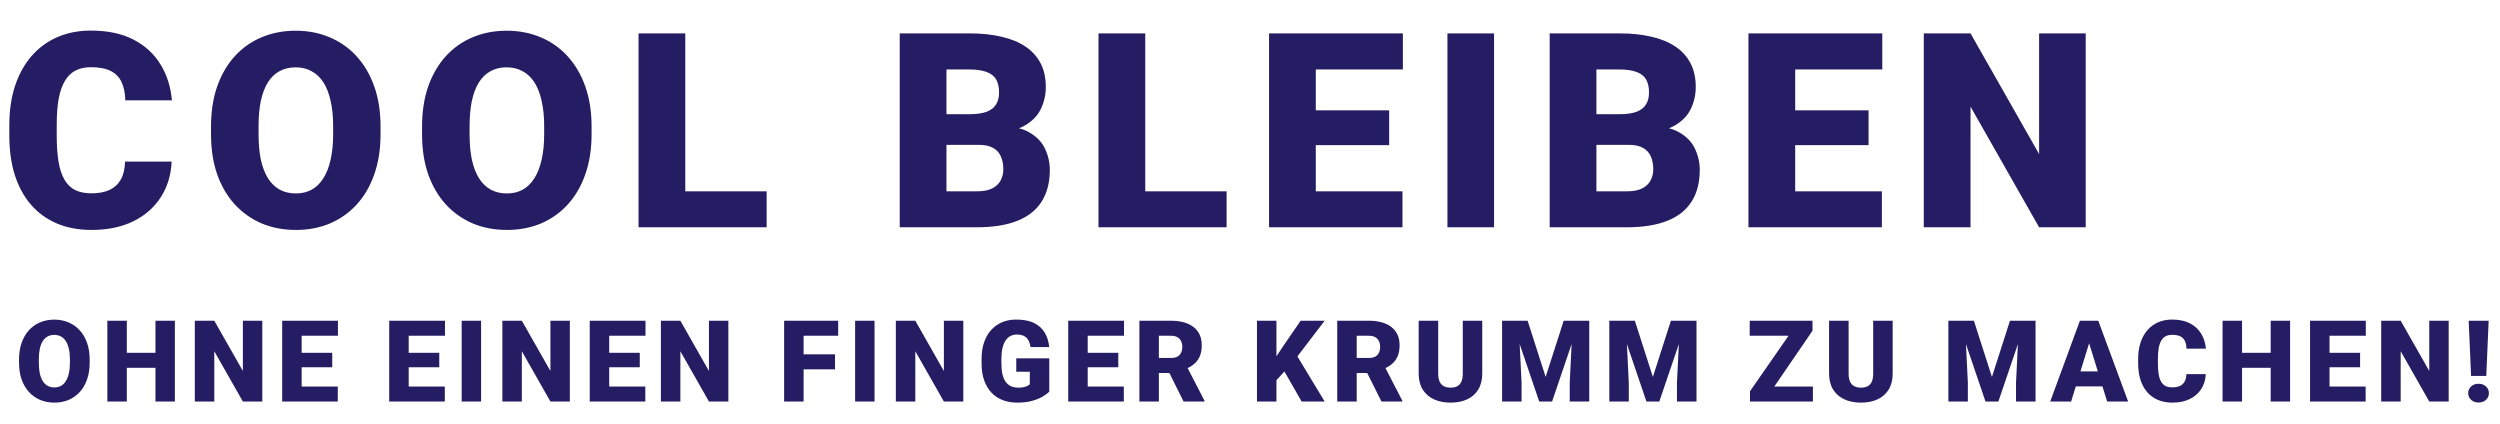
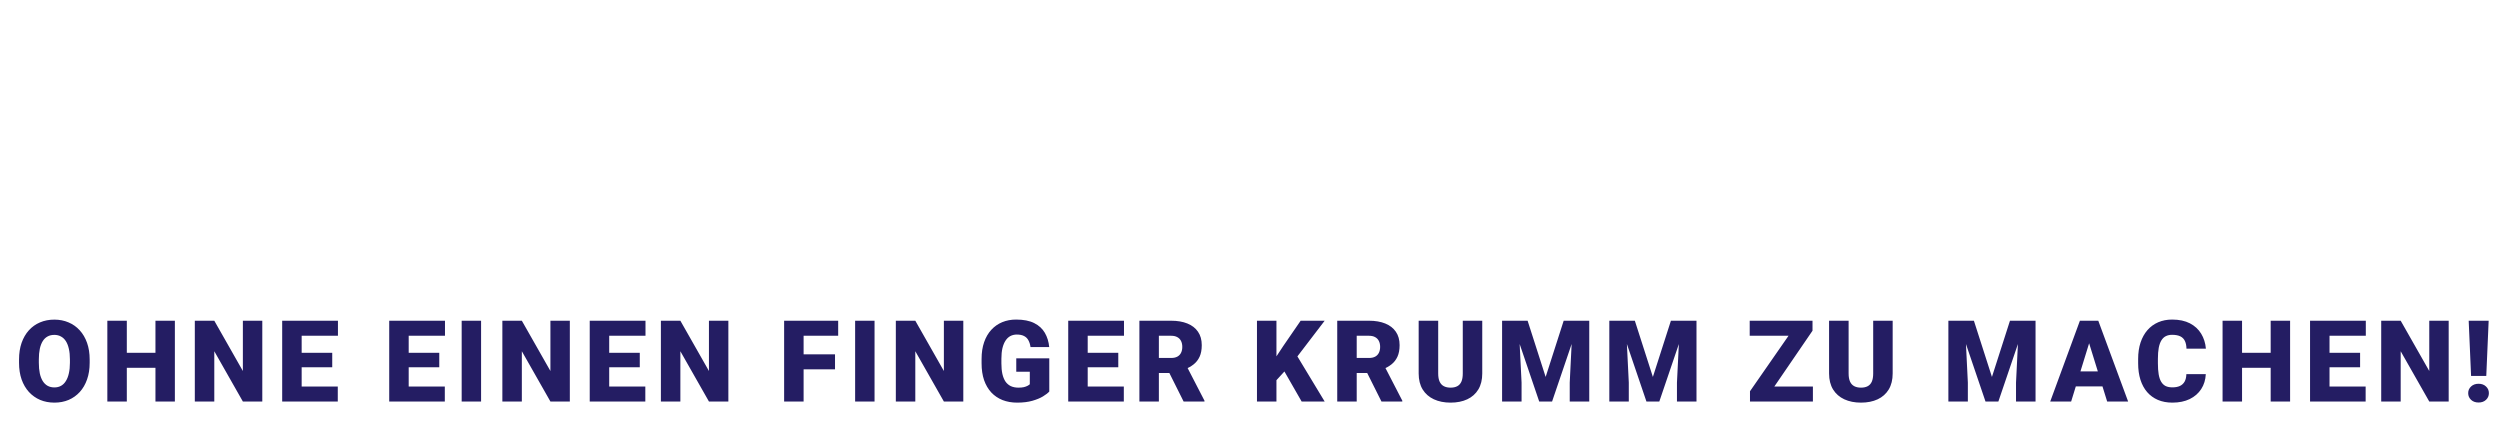
<svg xmlns="http://www.w3.org/2000/svg" width="330" height="56" viewBox="0 0 330 56" fill="none">
-   <path d="M16.506 21.334H22.658C22.576 23.115 22.096 24.686 21.217 26.045C20.338 27.404 19.119 28.465 17.561 29.227C16.014 29.977 14.185 30.352 12.076 30.352C10.365 30.352 8.836 30.064 7.488 29.49C6.152 28.916 5.016 28.09 4.078 27.012C3.152 25.934 2.443 24.627 1.951 23.092C1.471 21.557 1.23 19.828 1.23 17.906V16.518C1.23 14.596 1.482 12.867 1.986 11.332C2.502 9.785 3.229 8.473 4.166 7.395C5.115 6.305 6.252 5.473 7.576 4.898C8.9 4.324 10.371 4.037 11.988 4.037C14.215 4.037 16.096 4.436 17.631 5.232C19.166 6.029 20.355 7.125 21.199 8.52C22.043 9.902 22.541 11.479 22.693 13.248H16.541C16.518 12.287 16.354 11.484 16.049 10.84C15.744 10.184 15.264 9.691 14.607 9.363C13.951 9.035 13.078 8.871 11.988 8.871C11.227 8.871 10.565 9.012 10.002 9.293C9.439 9.574 8.971 10.02 8.596 10.629C8.221 11.238 7.939 12.029 7.752 13.002C7.576 13.963 7.488 15.123 7.488 16.482V17.906C7.488 19.266 7.57 20.426 7.734 21.387C7.898 22.348 8.162 23.133 8.525 23.742C8.889 24.352 9.357 24.803 9.932 25.096C10.518 25.377 11.232 25.518 12.076 25.518C13.014 25.518 13.805 25.371 14.449 25.078C15.094 24.773 15.592 24.316 15.943 23.707C16.295 23.086 16.482 22.295 16.506 21.334ZM50.232 16.693V17.73C50.232 19.688 49.957 21.445 49.406 23.004C48.867 24.551 48.1 25.875 47.103 26.977C46.107 28.066 44.93 28.904 43.57 29.49C42.211 30.064 40.711 30.352 39.07 30.352C37.418 30.352 35.906 30.064 34.535 29.49C33.176 28.904 31.992 28.066 30.984 26.977C29.988 25.875 29.215 24.551 28.664 23.004C28.125 21.445 27.855 19.688 27.855 17.73V16.693C27.855 14.736 28.125 12.979 28.664 11.42C29.215 9.861 29.982 8.537 30.967 7.447C31.963 6.346 33.141 5.508 34.5 4.934C35.871 4.348 37.383 4.055 39.035 4.055C40.676 4.055 42.176 4.348 43.535 4.934C44.906 5.508 46.09 6.346 47.086 7.447C48.082 8.537 48.855 9.861 49.406 11.42C49.957 12.979 50.232 14.736 50.232 16.693ZM43.975 17.73V16.658C43.975 15.393 43.863 14.279 43.641 13.318C43.43 12.346 43.113 11.531 42.691 10.875C42.27 10.219 41.748 9.727 41.127 9.398C40.518 9.059 39.82 8.889 39.035 8.889C38.215 8.889 37.5 9.059 36.891 9.398C36.281 9.727 35.772 10.219 35.361 10.875C34.951 11.531 34.641 12.346 34.43 13.318C34.23 14.279 34.131 15.393 34.131 16.658V17.73C34.131 18.984 34.23 20.098 34.43 21.07C34.641 22.031 34.951 22.846 35.361 23.514C35.783 24.182 36.299 24.686 36.908 25.025C37.529 25.365 38.25 25.535 39.07 25.535C39.855 25.535 40.553 25.365 41.162 25.025C41.772 24.686 42.281 24.182 42.691 23.514C43.113 22.846 43.43 22.031 43.641 21.07C43.863 20.098 43.975 18.984 43.975 17.73ZM78.088 16.693V17.73C78.088 19.688 77.812 21.445 77.262 23.004C76.723 24.551 75.955 25.875 74.959 26.977C73.963 28.066 72.785 28.904 71.426 29.49C70.066 30.064 68.566 30.352 66.926 30.352C65.273 30.352 63.762 30.064 62.391 29.49C61.031 28.904 59.848 28.066 58.84 26.977C57.844 25.875 57.07 24.551 56.52 23.004C55.98 21.445 55.711 19.688 55.711 17.73V16.693C55.711 14.736 55.98 12.979 56.52 11.42C57.07 9.861 57.838 8.537 58.822 7.447C59.818 6.346 60.996 5.508 62.355 4.934C63.727 4.348 65.238 4.055 66.891 4.055C68.531 4.055 70.031 4.348 71.391 4.934C72.762 5.508 73.945 6.346 74.941 7.447C75.938 8.537 76.711 9.861 77.262 11.42C77.812 12.979 78.088 14.736 78.088 16.693ZM71.83 17.73V16.658C71.83 15.393 71.719 14.279 71.496 13.318C71.285 12.346 70.969 11.531 70.547 10.875C70.125 10.219 69.603 9.727 68.982 9.398C68.373 9.059 67.676 8.889 66.891 8.889C66.07 8.889 65.356 9.059 64.746 9.398C64.137 9.727 63.627 10.219 63.217 10.875C62.807 11.531 62.496 12.346 62.285 13.318C62.086 14.279 61.986 15.393 61.986 16.658V17.73C61.986 18.984 62.086 20.098 62.285 21.07C62.496 22.031 62.807 22.846 63.217 23.514C63.639 24.182 64.154 24.686 64.764 25.025C65.385 25.365 66.106 25.535 66.926 25.535C67.711 25.535 68.408 25.365 69.018 25.025C69.627 24.686 70.137 24.182 70.547 23.514C70.969 22.846 71.285 22.031 71.496 21.07C71.719 20.098 71.83 18.984 71.83 17.73ZM101.197 25.254V30H88.26V25.254H101.197ZM90.457 4.406V30H84.287V4.406H90.457ZM129.205 19.119H122.613L122.578 15.076H127.922C128.883 15.076 129.65 14.971 130.225 14.76C130.799 14.537 131.215 14.215 131.473 13.793C131.742 13.371 131.877 12.844 131.877 12.211C131.877 11.484 131.742 10.898 131.473 10.453C131.203 10.008 130.775 9.686 130.189 9.486C129.615 9.275 128.871 9.17 127.957 9.17H124.934V30H118.764V4.406H127.957C129.539 4.406 130.951 4.553 132.193 4.846C133.436 5.127 134.49 5.561 135.357 6.146C136.236 6.732 136.904 7.471 137.361 8.361C137.818 9.24 138.047 10.277 138.047 11.473C138.047 12.516 137.824 13.494 137.379 14.408C136.934 15.322 136.189 16.066 135.146 16.641C134.115 17.203 132.703 17.496 130.91 17.52L129.205 19.119ZM128.959 30H121.119L123.229 25.254H128.959C129.803 25.254 130.477 25.125 130.98 24.867C131.496 24.598 131.865 24.246 132.088 23.812C132.322 23.367 132.439 22.875 132.439 22.336C132.439 21.68 132.328 21.111 132.105 20.631C131.895 20.15 131.555 19.781 131.086 19.523C130.617 19.254 129.99 19.119 129.205 19.119H124.02L124.055 15.076H130.26L131.701 16.693C133.412 16.623 134.766 16.863 135.762 17.414C136.77 17.965 137.49 18.691 137.924 19.594C138.357 20.496 138.574 21.439 138.574 22.424C138.574 24.1 138.211 25.5 137.484 26.625C136.77 27.75 135.697 28.594 134.268 29.156C132.838 29.719 131.068 30 128.959 30ZM161.912 25.254V30H148.975V25.254H161.912ZM151.172 4.406V30H145.002V4.406H151.172ZM185.127 25.254V30H171.486V25.254H185.127ZM173.684 4.406V30H167.514V4.406H173.684ZM183.369 14.566V19.154H171.486V14.566H183.369ZM185.18 4.406V9.17H171.486V4.406H185.18ZM197.215 4.406V30H191.062V4.406H197.215ZM214.998 19.119H208.406L208.371 15.076H213.715C214.676 15.076 215.443 14.971 216.018 14.76C216.592 14.537 217.008 14.215 217.266 13.793C217.535 13.371 217.67 12.844 217.67 12.211C217.67 11.484 217.535 10.898 217.266 10.453C216.996 10.008 216.568 9.686 215.982 9.486C215.408 9.275 214.664 9.17 213.75 9.17H210.727V30H204.557V4.406H213.75C215.332 4.406 216.744 4.553 217.986 4.846C219.229 5.127 220.283 5.561 221.15 6.146C222.029 6.732 222.697 7.471 223.154 8.361C223.611 9.24 223.84 10.277 223.84 11.473C223.84 12.516 223.617 13.494 223.172 14.408C222.727 15.322 221.982 16.066 220.939 16.641C219.908 17.203 218.496 17.496 216.703 17.52L214.998 19.119ZM214.752 30H206.912L209.021 25.254H214.752C215.596 25.254 216.27 25.125 216.773 24.867C217.289 24.598 217.658 24.246 217.881 23.812C218.115 23.367 218.232 22.875 218.232 22.336C218.232 21.68 218.121 21.111 217.898 20.631C217.688 20.15 217.348 19.781 216.879 19.523C216.41 19.254 215.783 19.119 214.998 19.119H209.812L209.848 15.076H216.053L217.494 16.693C219.205 16.623 220.559 16.863 221.555 17.414C222.562 17.965 223.283 18.691 223.717 19.594C224.15 20.496 224.367 21.439 224.367 22.424C224.367 24.1 224.004 25.5 223.277 26.625C222.562 27.75 221.49 28.594 220.061 29.156C218.631 29.719 216.861 30 214.752 30ZM248.408 25.254V30H234.768V25.254H248.408ZM236.965 4.406V30H230.795V4.406H236.965ZM246.65 14.566V19.154H234.768V14.566H246.65ZM248.461 4.406V9.17H234.768V4.406H248.461ZM275.314 4.406V30H269.162L260.109 14.074V30H253.939V4.406H260.109L269.162 20.332V4.406H275.314Z" fill="#241D63" />
  <path d="M11.836 47.456V47.888C11.836 48.703 11.722 49.435 11.492 50.085C11.268 50.73 10.948 51.281 10.533 51.74C10.118 52.194 9.627 52.544 9.061 52.788C8.494 53.027 7.869 53.147 7.186 53.147C6.497 53.147 5.867 53.027 5.296 52.788C4.729 52.544 4.236 52.194 3.816 51.74C3.401 51.281 3.079 50.73 2.85 50.085C2.625 49.435 2.513 48.703 2.513 47.888V47.456C2.513 46.64 2.625 45.908 2.85 45.258C3.079 44.609 3.399 44.057 3.809 43.603C4.224 43.144 4.715 42.795 5.281 42.556C5.853 42.312 6.482 42.19 7.171 42.19C7.854 42.19 8.479 42.312 9.046 42.556C9.617 42.795 10.11 43.144 10.525 43.603C10.94 44.057 11.263 44.609 11.492 45.258C11.722 45.908 11.836 46.64 11.836 47.456ZM9.229 47.888V47.441C9.229 46.914 9.183 46.45 9.09 46.049C9.002 45.644 8.87 45.305 8.694 45.031C8.519 44.758 8.301 44.553 8.042 44.416C7.789 44.274 7.498 44.204 7.171 44.204C6.829 44.204 6.531 44.274 6.277 44.416C6.023 44.553 5.811 44.758 5.64 45.031C5.469 45.305 5.34 45.644 5.252 46.049C5.169 46.45 5.127 46.914 5.127 47.441V47.888C5.127 48.41 5.169 48.874 5.252 49.279C5.34 49.68 5.469 50.019 5.64 50.297C5.816 50.576 6.031 50.786 6.285 50.927C6.543 51.069 6.844 51.14 7.186 51.14C7.513 51.14 7.803 51.069 8.057 50.927C8.311 50.786 8.523 50.576 8.694 50.297C8.87 50.019 9.002 49.68 9.09 49.279C9.183 48.874 9.229 48.41 9.229 47.888ZM21.355 46.569V48.547H15.883V46.569H21.355ZM16.74 42.336V53H14.169V42.336H16.74ZM23.083 42.336V53H20.52V42.336H23.083ZM34.623 42.336V53H32.059L28.287 46.364V53H25.716V42.336H28.287L32.059 48.972V42.336H34.623ZM44.587 51.023V53H38.904V51.023H44.587ZM39.819 42.336V53H37.248V42.336H39.819ZM43.855 46.569V48.481H38.904V46.569H43.855ZM44.609 42.336V44.321H38.904V42.336H44.609ZM58.716 51.023V53H53.033V51.023H58.716ZM53.948 42.336V53H51.377V42.336H53.948ZM57.984 46.569V48.481H53.033V46.569H57.984ZM58.738 42.336V44.321H53.033V42.336H58.738ZM63.503 42.336V53H60.94V42.336H63.503ZM75.218 42.336V53H72.655L68.883 46.364V53H66.312V42.336H68.883L72.655 48.972V42.336H75.218ZM85.183 51.023V53H79.499V51.023H85.183ZM80.415 42.336V53H77.844V42.336H80.415ZM84.451 46.569V48.481H79.499V46.569H84.451ZM85.205 42.336V44.321H79.499V42.336H85.205ZM96.144 42.336V53H93.581L89.809 46.364V53H87.238V42.336H89.809L93.581 48.972V42.336H96.144ZM106.076 42.336V53H103.505V42.336H106.076ZM110.222 46.774V48.752H105.344V46.774H110.222ZM110.639 42.336V44.321H105.344V42.336H110.639ZM115.44 42.336V53H112.877V42.336H115.44ZM127.156 42.336V53H124.592L120.82 46.364V53H118.25V42.336H120.82L124.592 48.972V42.336H127.156ZM138.505 47.302V51.682C138.324 51.882 138.046 52.097 137.67 52.326C137.299 52.551 136.83 52.744 136.264 52.905C135.697 53.066 135.031 53.147 134.264 53.147C133.556 53.147 132.914 53.034 132.338 52.81C131.762 52.58 131.266 52.246 130.851 51.806C130.441 51.362 130.124 50.82 129.899 50.18C129.679 49.536 129.569 48.798 129.569 47.968V47.375C129.569 46.545 129.682 45.808 129.906 45.163C130.131 44.519 130.446 43.977 130.851 43.537C131.261 43.093 131.742 42.756 132.294 42.526C132.851 42.297 133.461 42.182 134.125 42.182C135.106 42.182 135.905 42.338 136.52 42.651C137.135 42.959 137.602 43.386 137.919 43.933C138.236 44.475 138.429 45.102 138.498 45.815H136.029C135.98 45.463 135.888 45.166 135.751 44.921C135.619 44.672 135.429 44.484 135.18 44.357C134.931 44.226 134.608 44.16 134.213 44.16C133.905 44.16 133.625 44.226 133.371 44.357C133.122 44.489 132.909 44.69 132.733 44.958C132.558 45.222 132.421 45.554 132.323 45.954C132.23 46.355 132.184 46.823 132.184 47.36V47.968C132.184 48.501 132.228 48.967 132.316 49.367C132.409 49.768 132.545 50.102 132.726 50.371C132.912 50.634 133.146 50.834 133.429 50.971C133.717 51.103 134.057 51.169 134.447 51.169C134.721 51.169 134.955 51.147 135.15 51.103C135.346 51.054 135.507 50.996 135.634 50.927C135.766 50.854 135.866 50.786 135.934 50.722V49.067H134.147V47.302H138.505ZM148.345 51.023V53H142.662V51.023H148.345ZM143.577 42.336V53H141.006V42.336H143.577ZM147.613 46.569V48.481H142.662V46.569H147.613ZM148.367 42.336V44.321H142.662V42.336H148.367ZM150.4 42.336H154.597C155.417 42.336 156.13 42.458 156.735 42.702C157.341 42.946 157.807 43.308 158.134 43.786C158.466 44.265 158.632 44.855 158.632 45.559C158.632 46.169 158.537 46.679 158.347 47.089C158.156 47.499 157.89 47.839 157.548 48.107C157.211 48.371 156.818 48.588 156.369 48.759L155.527 49.235H152.004L151.989 47.251H154.597C154.924 47.251 155.195 47.192 155.41 47.075C155.625 46.958 155.786 46.791 155.893 46.577C156.005 46.357 156.062 46.096 156.062 45.793C156.062 45.485 156.005 45.222 155.893 45.002C155.781 44.782 155.615 44.614 155.395 44.497C155.18 44.379 154.914 44.321 154.597 44.321H152.971V53H150.4V42.336ZM156.237 53L153.879 48.283L156.604 48.269L158.991 52.89V53H156.237ZM168.491 42.336V53H165.92V42.336H168.491ZM174.856 42.336L170.725 47.741L168.308 50.385L167.839 48.027L169.385 45.683L171.685 42.336H174.856ZM171.816 53L169.062 48.195L171.062 46.723L174.856 53H171.816ZM176.515 42.336H180.712C181.532 42.336 182.245 42.458 182.851 42.702C183.456 42.946 183.922 43.308 184.25 43.786C184.582 44.265 184.748 44.855 184.748 45.559C184.748 46.169 184.652 46.679 184.462 47.089C184.271 47.499 184.005 47.839 183.664 48.107C183.327 48.371 182.934 48.588 182.484 48.759L181.642 49.235H178.119L178.104 47.251H180.712C181.039 47.251 181.31 47.192 181.525 47.075C181.74 46.958 181.901 46.791 182.008 46.577C182.121 46.357 182.177 46.096 182.177 45.793C182.177 45.485 182.121 45.222 182.008 45.002C181.896 44.782 181.73 44.614 181.51 44.497C181.295 44.379 181.029 44.321 180.712 44.321H179.086V53H176.515V42.336ZM182.353 53L179.994 48.283L182.719 48.269L185.106 52.89V53H182.353ZM193.086 42.336H195.657V49.301C195.657 50.131 195.484 50.834 195.137 51.411C194.791 51.982 194.305 52.414 193.68 52.707C193.055 53 192.32 53.147 191.475 53.147C190.64 53.147 189.905 53 189.271 52.707C188.641 52.414 188.147 51.982 187.791 51.411C187.439 50.834 187.264 50.131 187.264 49.301V42.336H189.842V49.301C189.842 49.741 189.905 50.1 190.032 50.378C190.159 50.651 190.345 50.852 190.589 50.978C190.833 51.105 191.128 51.169 191.475 51.169C191.827 51.169 192.122 51.105 192.361 50.978C192.601 50.852 192.781 50.651 192.903 50.378C193.025 50.1 193.086 49.741 193.086 49.301V42.336ZM199.55 42.336H201.645L204.025 49.755L206.406 42.336H208.5L204.875 53H203.176L199.55 42.336ZM198.276 42.336H200.444L200.847 50.51V53H198.276V42.336ZM207.607 42.336H209.782V53H207.204V50.51L207.607 42.336ZM213.705 42.336H215.799L218.18 49.755L220.56 42.336H222.655L219.029 53H217.33L213.705 42.336ZM212.43 42.336H214.598L215.001 50.51V53H212.43V42.336ZM221.761 42.336H223.937V53H221.358V50.51L221.761 42.336ZM239.303 51.023V53H231.583V51.023H239.303ZM239.252 43.654L232.858 53H230.998V51.645L237.465 42.336H239.252V43.654ZM238.424 42.336V44.321H230.961V42.336H238.424ZM247.261 42.336H249.832V49.301C249.832 50.131 249.659 50.834 249.312 51.411C248.965 51.982 248.479 52.414 247.854 52.707C247.229 53 246.495 53.147 245.65 53.147C244.815 53.147 244.08 53 243.445 52.707C242.815 52.414 242.322 51.982 241.966 51.411C241.614 50.834 241.438 50.131 241.438 49.301V42.336H244.017V49.301C244.017 49.741 244.08 50.1 244.207 50.378C244.334 50.651 244.52 50.852 244.764 50.978C245.008 51.105 245.303 51.169 245.65 51.169C246.001 51.169 246.297 51.105 246.536 50.978C246.775 50.852 246.956 50.651 247.078 50.378C247.2 50.1 247.261 49.741 247.261 49.301V42.336ZM258.46 42.336H260.555L262.936 49.755L265.316 42.336H267.411L263.785 53H262.086L258.46 42.336ZM257.186 42.336H259.354L259.757 50.51V53H257.186V42.336ZM266.517 42.336H268.692V53H266.114V50.51L266.517 42.336ZM275.991 44.577L273.391 53H270.63L274.548 42.336H276.299L275.991 44.577ZM278.145 53L275.537 44.577L275.2 42.336H276.973L280.913 53H278.145ZM278.042 49.023V51.008H272.571V49.023H278.042ZM288.6 49.389H291.164C291.129 50.131 290.929 50.786 290.563 51.352C290.197 51.919 289.689 52.36 289.04 52.678C288.395 52.99 287.633 53.147 286.754 53.147C286.042 53.147 285.404 53.027 284.843 52.788C284.286 52.548 283.812 52.204 283.422 51.755C283.036 51.306 282.741 50.761 282.536 50.122C282.335 49.482 282.235 48.762 282.235 47.961V47.382C282.235 46.581 282.34 45.861 282.55 45.222C282.765 44.577 283.068 44.03 283.458 43.581C283.854 43.127 284.328 42.78 284.879 42.541C285.431 42.302 286.044 42.182 286.718 42.182C287.646 42.182 288.429 42.348 289.069 42.68C289.708 43.012 290.204 43.469 290.556 44.05C290.907 44.626 291.115 45.283 291.178 46.02H288.615C288.605 45.62 288.537 45.285 288.41 45.017C288.283 44.743 288.083 44.538 287.809 44.401C287.536 44.265 287.172 44.196 286.718 44.196C286.4 44.196 286.125 44.255 285.89 44.372C285.656 44.489 285.46 44.675 285.304 44.929C285.148 45.183 285.031 45.512 284.953 45.917C284.879 46.318 284.843 46.801 284.843 47.368V47.961C284.843 48.527 284.877 49.011 284.945 49.411C285.014 49.812 285.124 50.139 285.275 50.393C285.426 50.647 285.622 50.834 285.861 50.956C286.105 51.074 286.403 51.132 286.754 51.132C287.145 51.132 287.475 51.071 287.743 50.949C288.012 50.822 288.219 50.632 288.366 50.378C288.512 50.119 288.59 49.79 288.6 49.389ZM300.564 46.569V48.547H295.093V46.569H300.564ZM295.95 42.336V53H293.379V42.336H295.95ZM302.293 42.336V53H299.729V42.336H302.293ZM312.265 51.023V53H306.582V51.023H312.265ZM307.497 42.336V53H304.926V42.336H307.497ZM311.533 46.569V48.481H306.582V46.569H311.533ZM312.287 42.336V44.321H306.582V42.336H312.287ZM323.226 42.336V53H320.663L316.891 46.364V53H314.32V42.336H316.891L320.663 48.972V42.336H323.226ZM328.503 42.336L328.188 49.623H326.182L325.867 42.336H328.503ZM325.801 51.894C325.801 51.542 325.928 51.249 326.182 51.015C326.436 50.776 326.765 50.656 327.17 50.656C327.576 50.656 327.903 50.776 328.152 51.015C328.406 51.249 328.533 51.542 328.533 51.894C328.533 52.246 328.406 52.541 328.152 52.78C327.903 53.015 327.576 53.132 327.17 53.132C326.765 53.132 326.436 53.015 326.182 52.78C325.928 52.541 325.801 52.246 325.801 51.894Z" fill="#241D63" />
</svg>